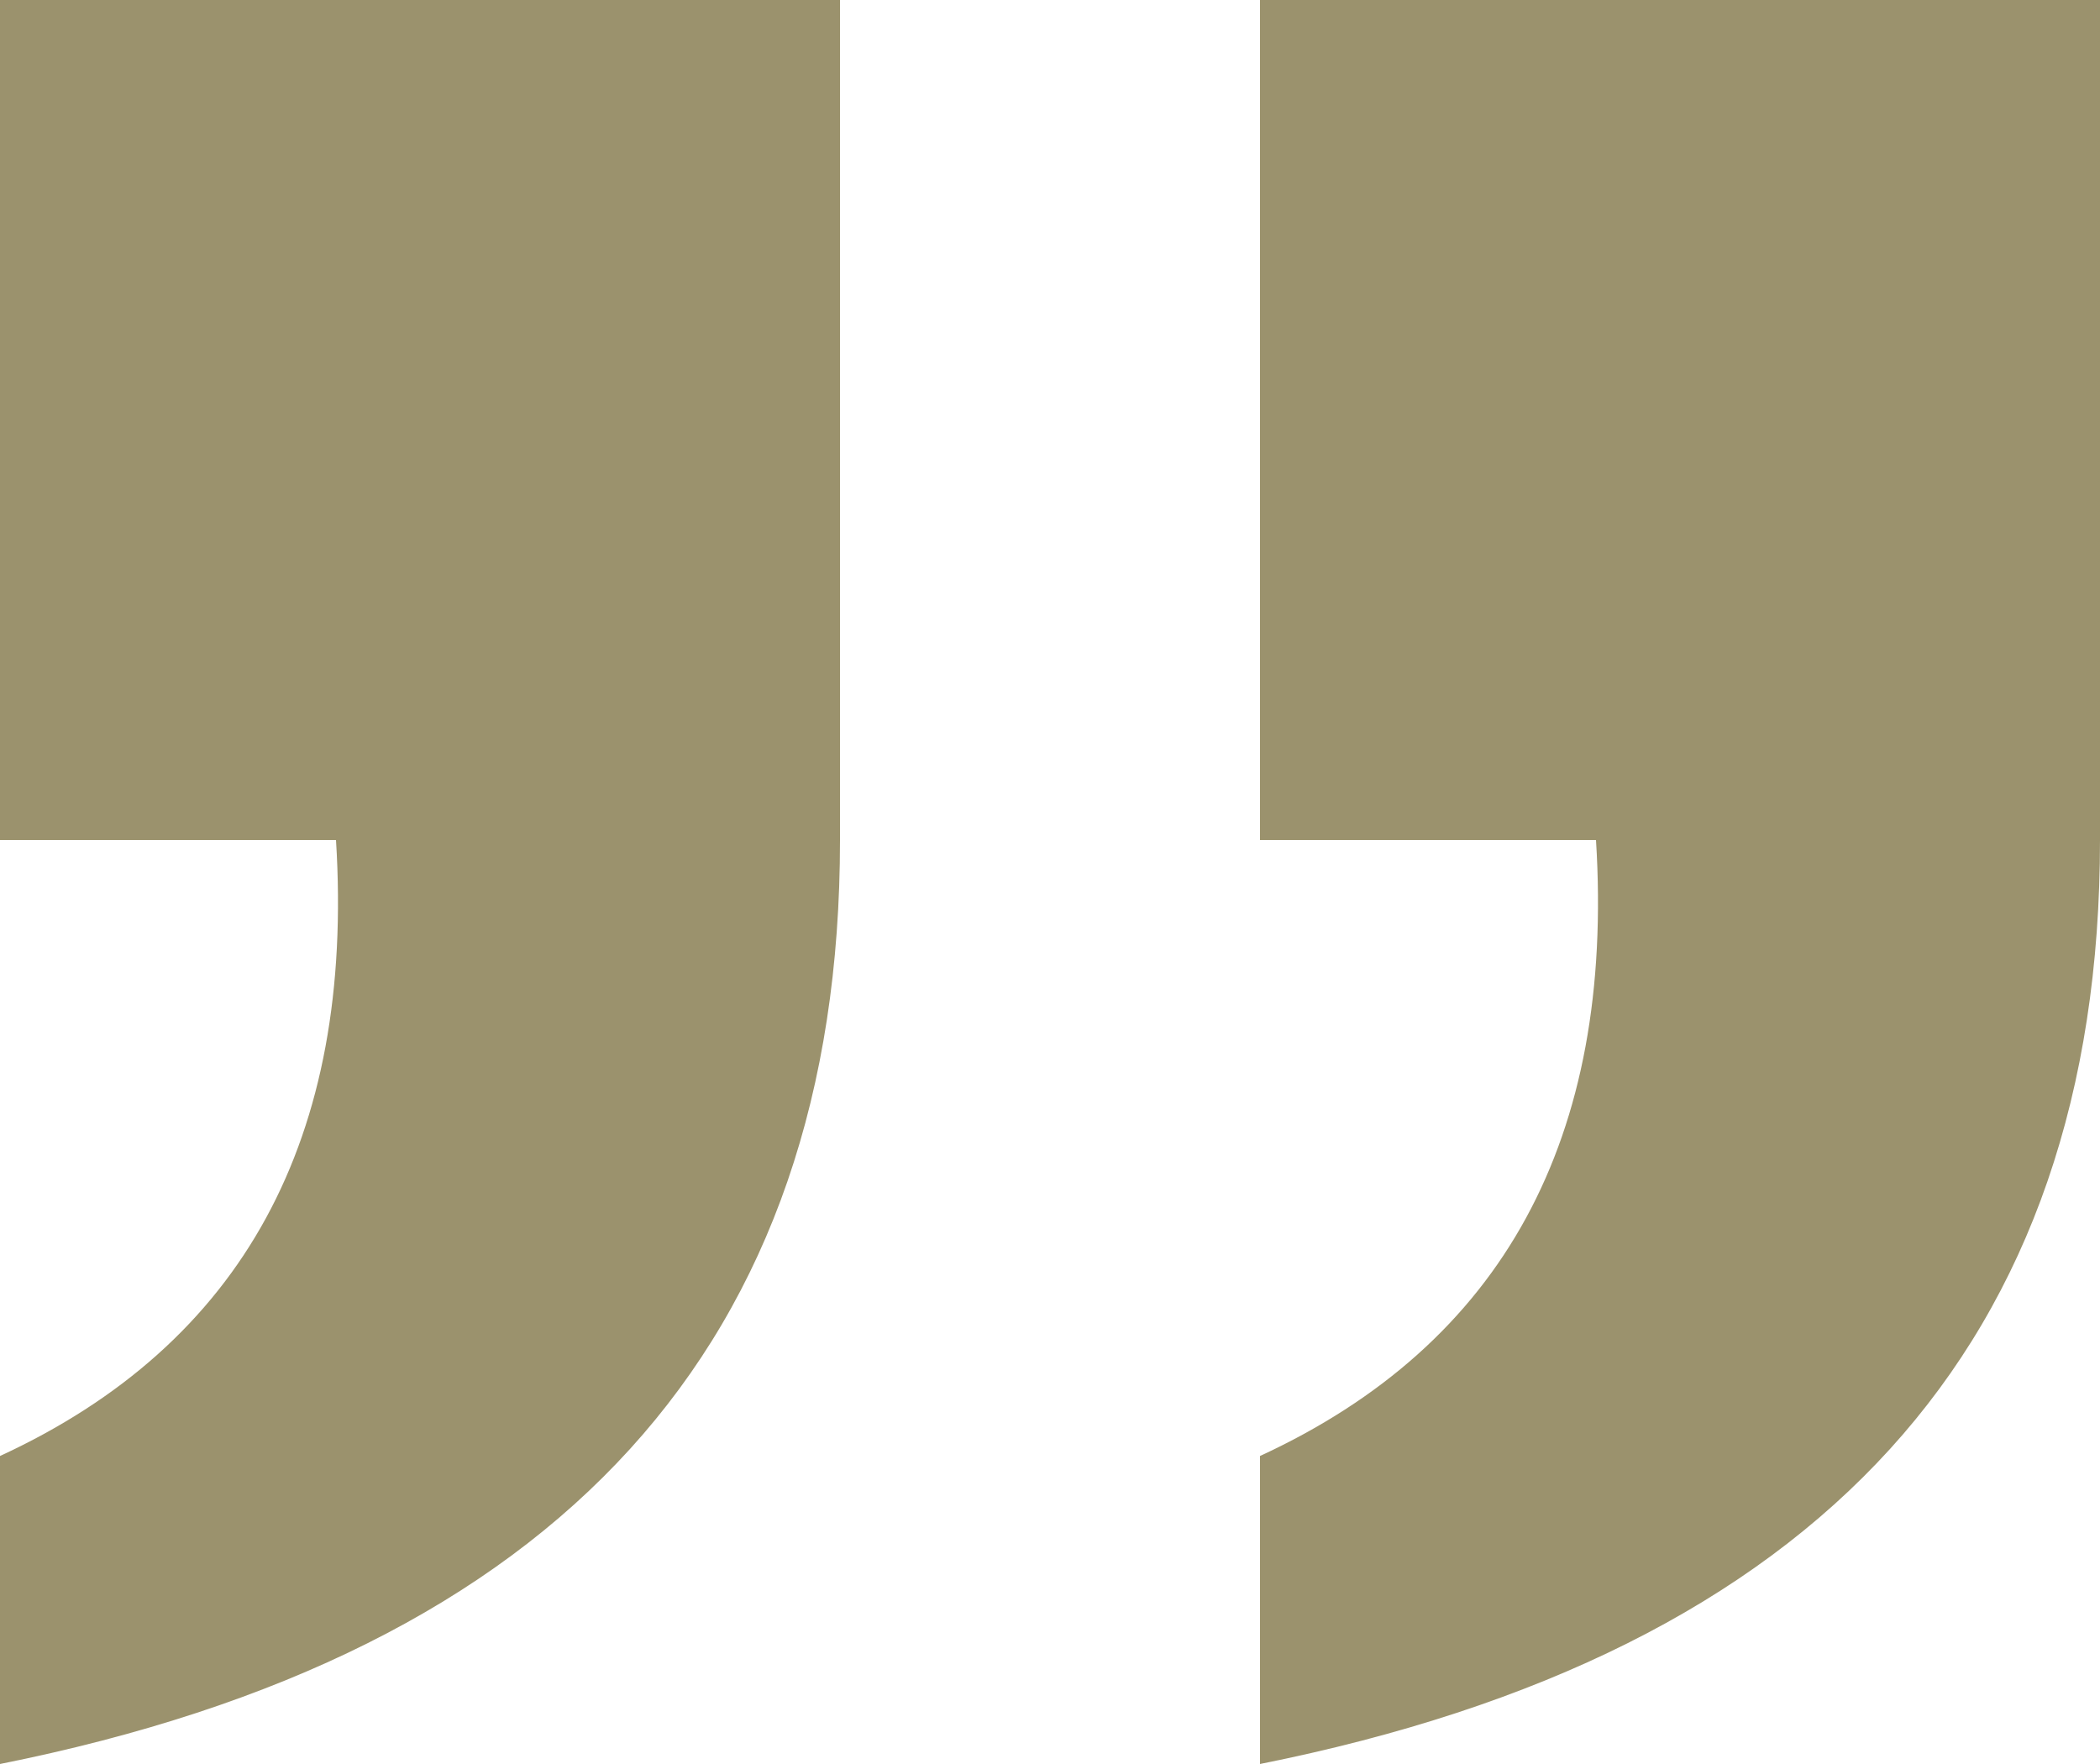
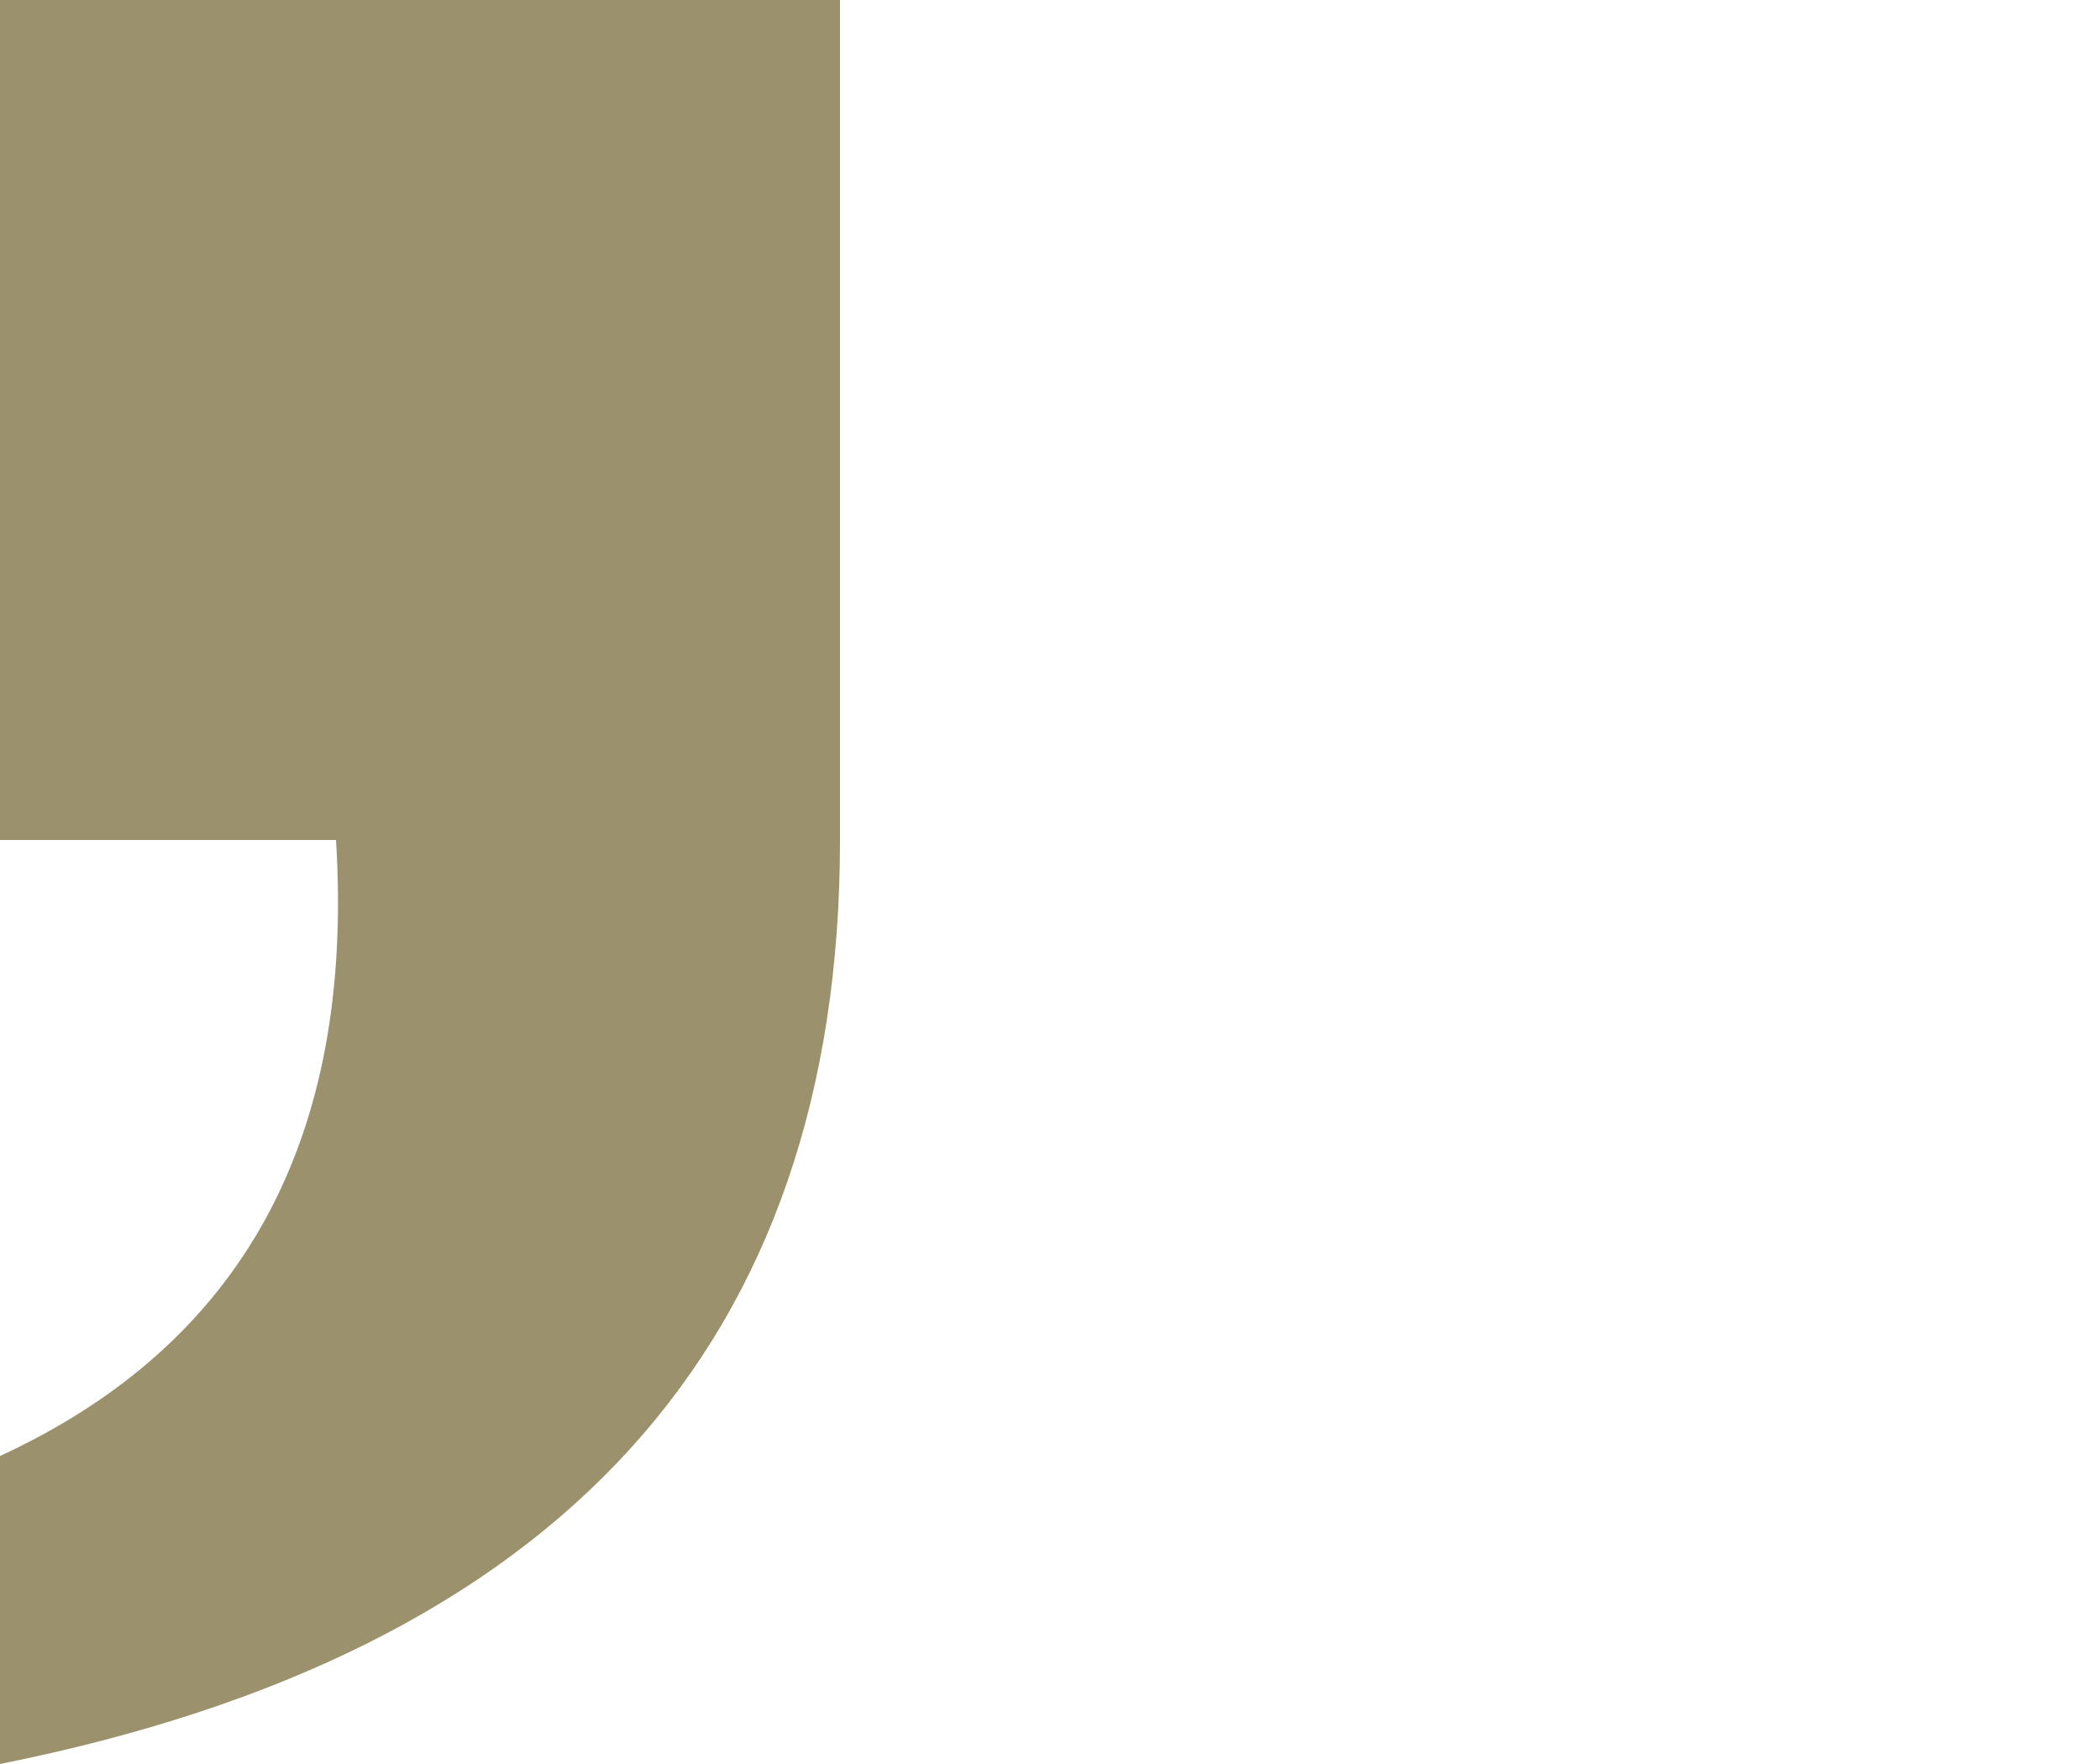
<svg xmlns="http://www.w3.org/2000/svg" width="75" height="63">
  <path fill="#9B926D" d="M0 30L0 0L30 0L30 30C30 48 20 59 0 63L0 52C8.667 48 12.667 40.667 12 30L0 30Z" fill-rule="evenodd" />
-   <path fill="#9B926D" transform="translate(45 0)" d="M0 30L0 0L30 0L30 30C30 48 20 59 0 63L0 52C8.667 48 12.667 40.667 12 30L0 30Z" fill-rule="evenodd" />
</svg>